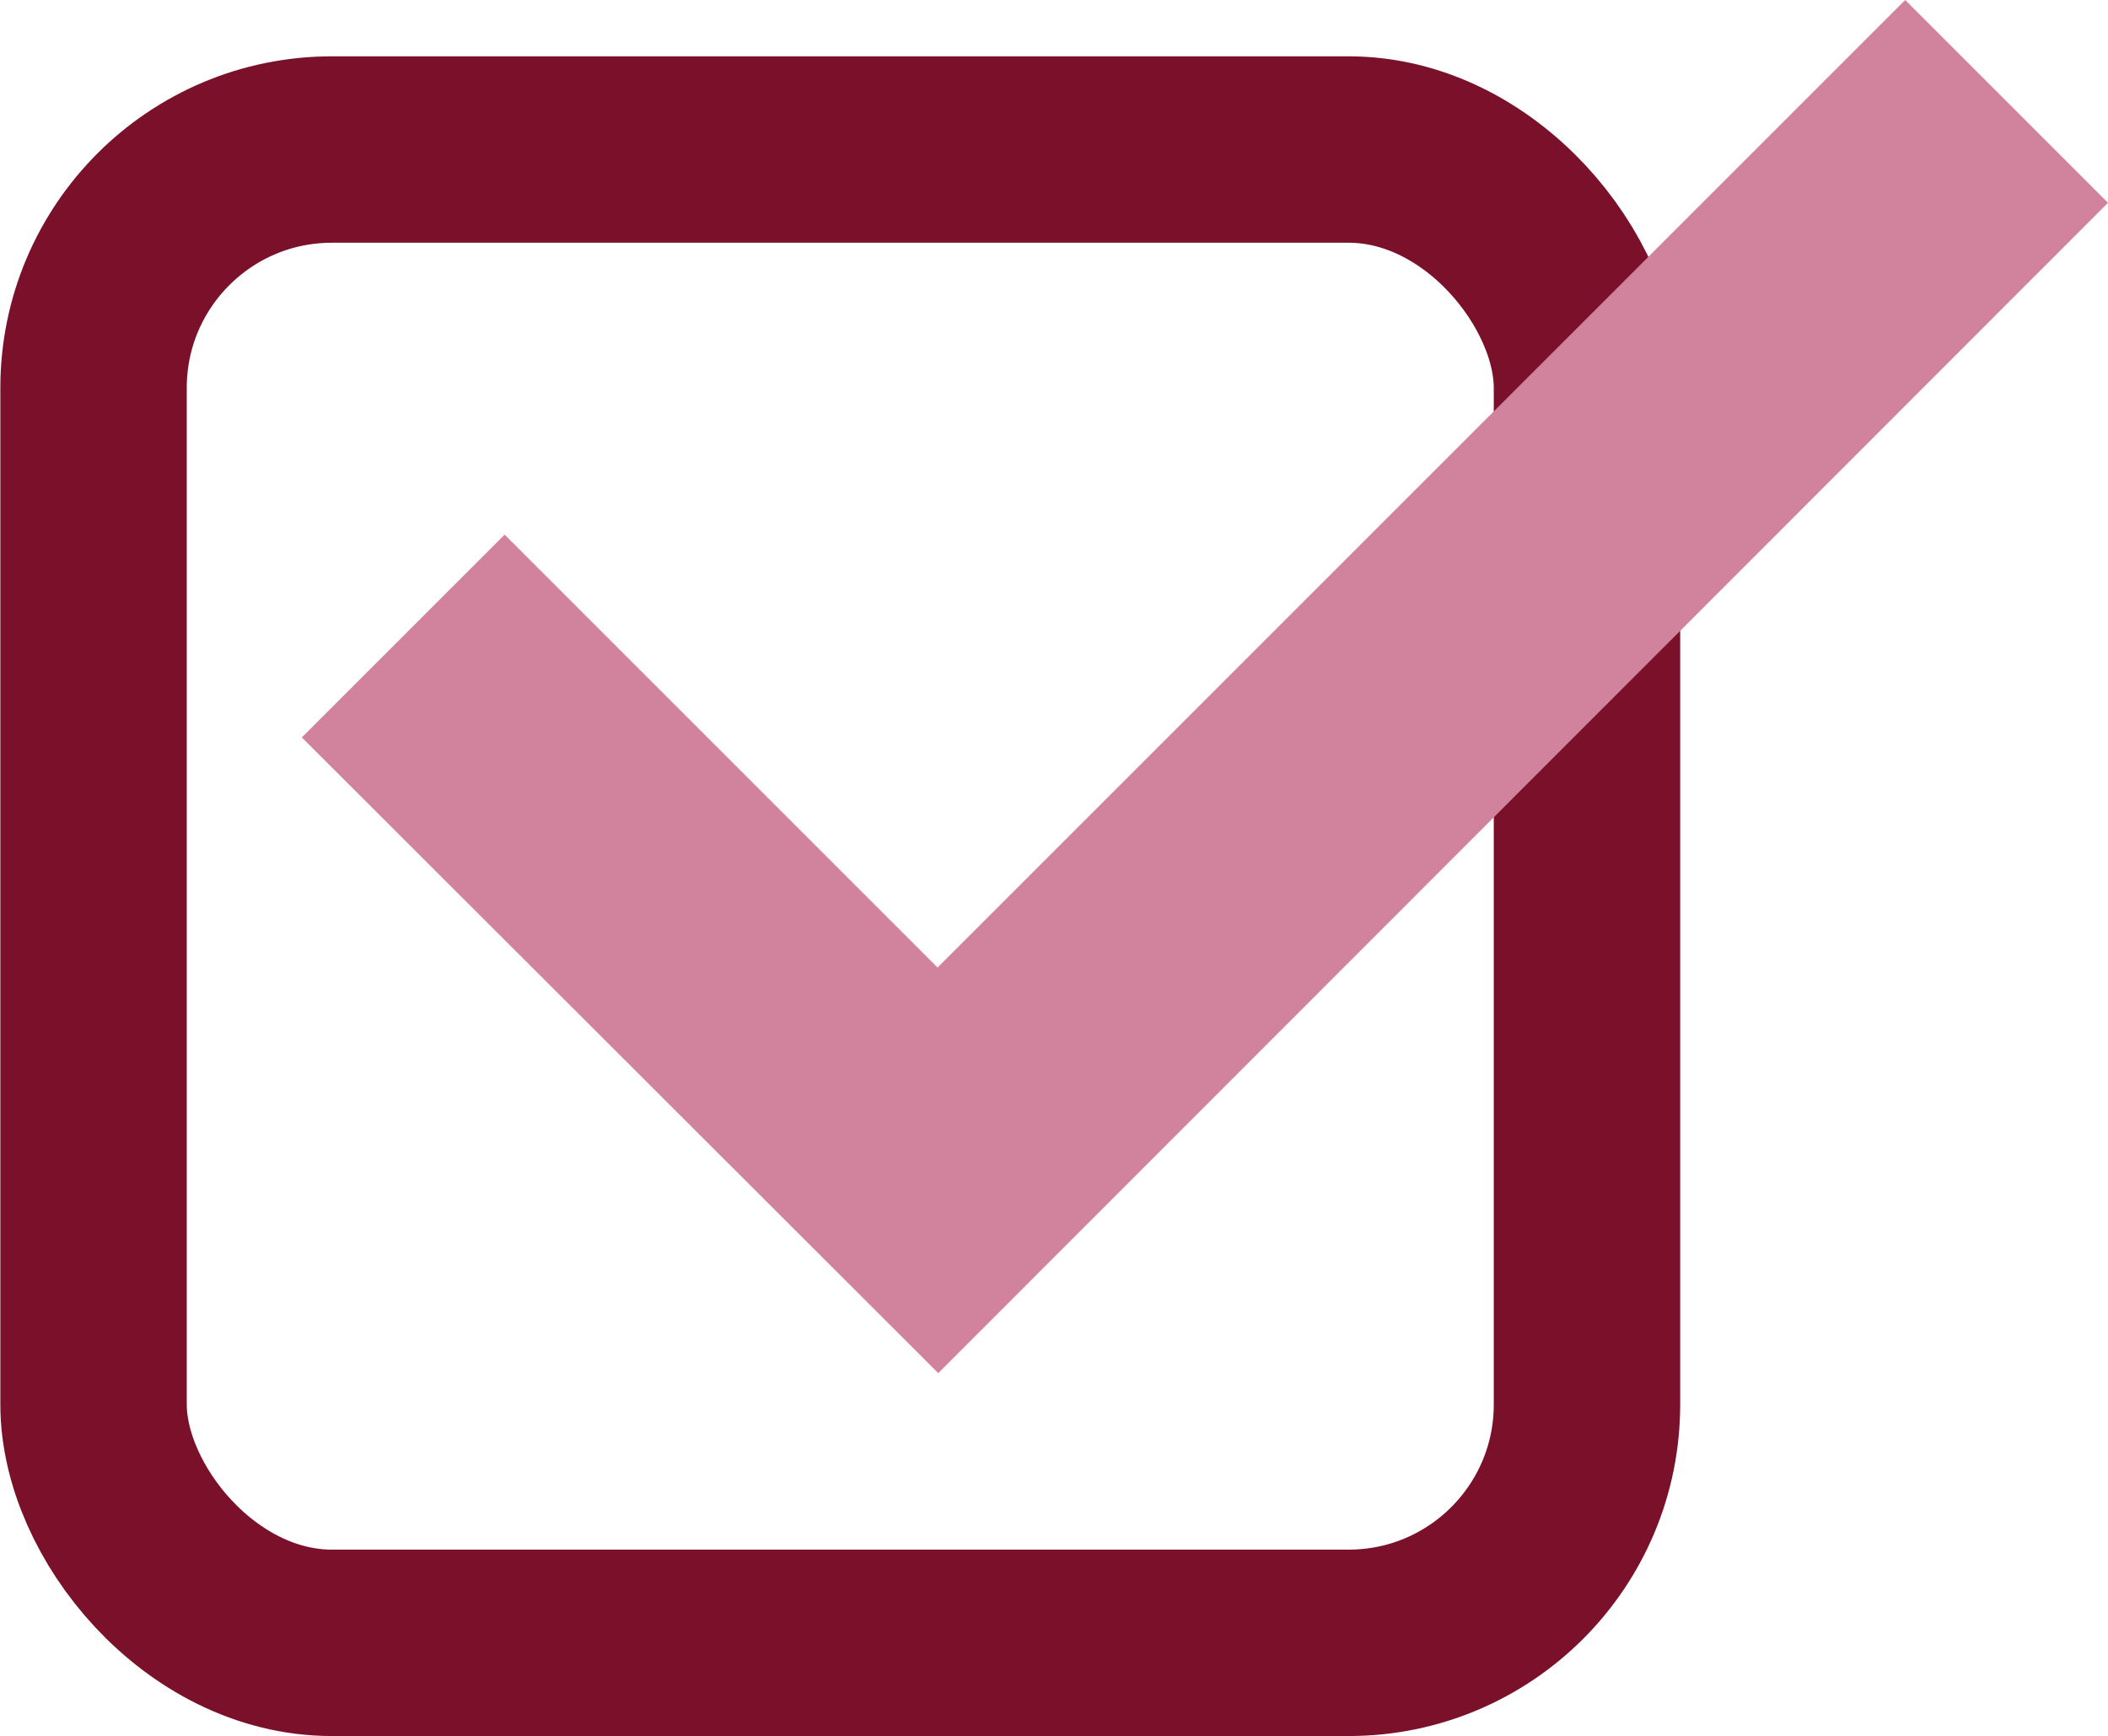
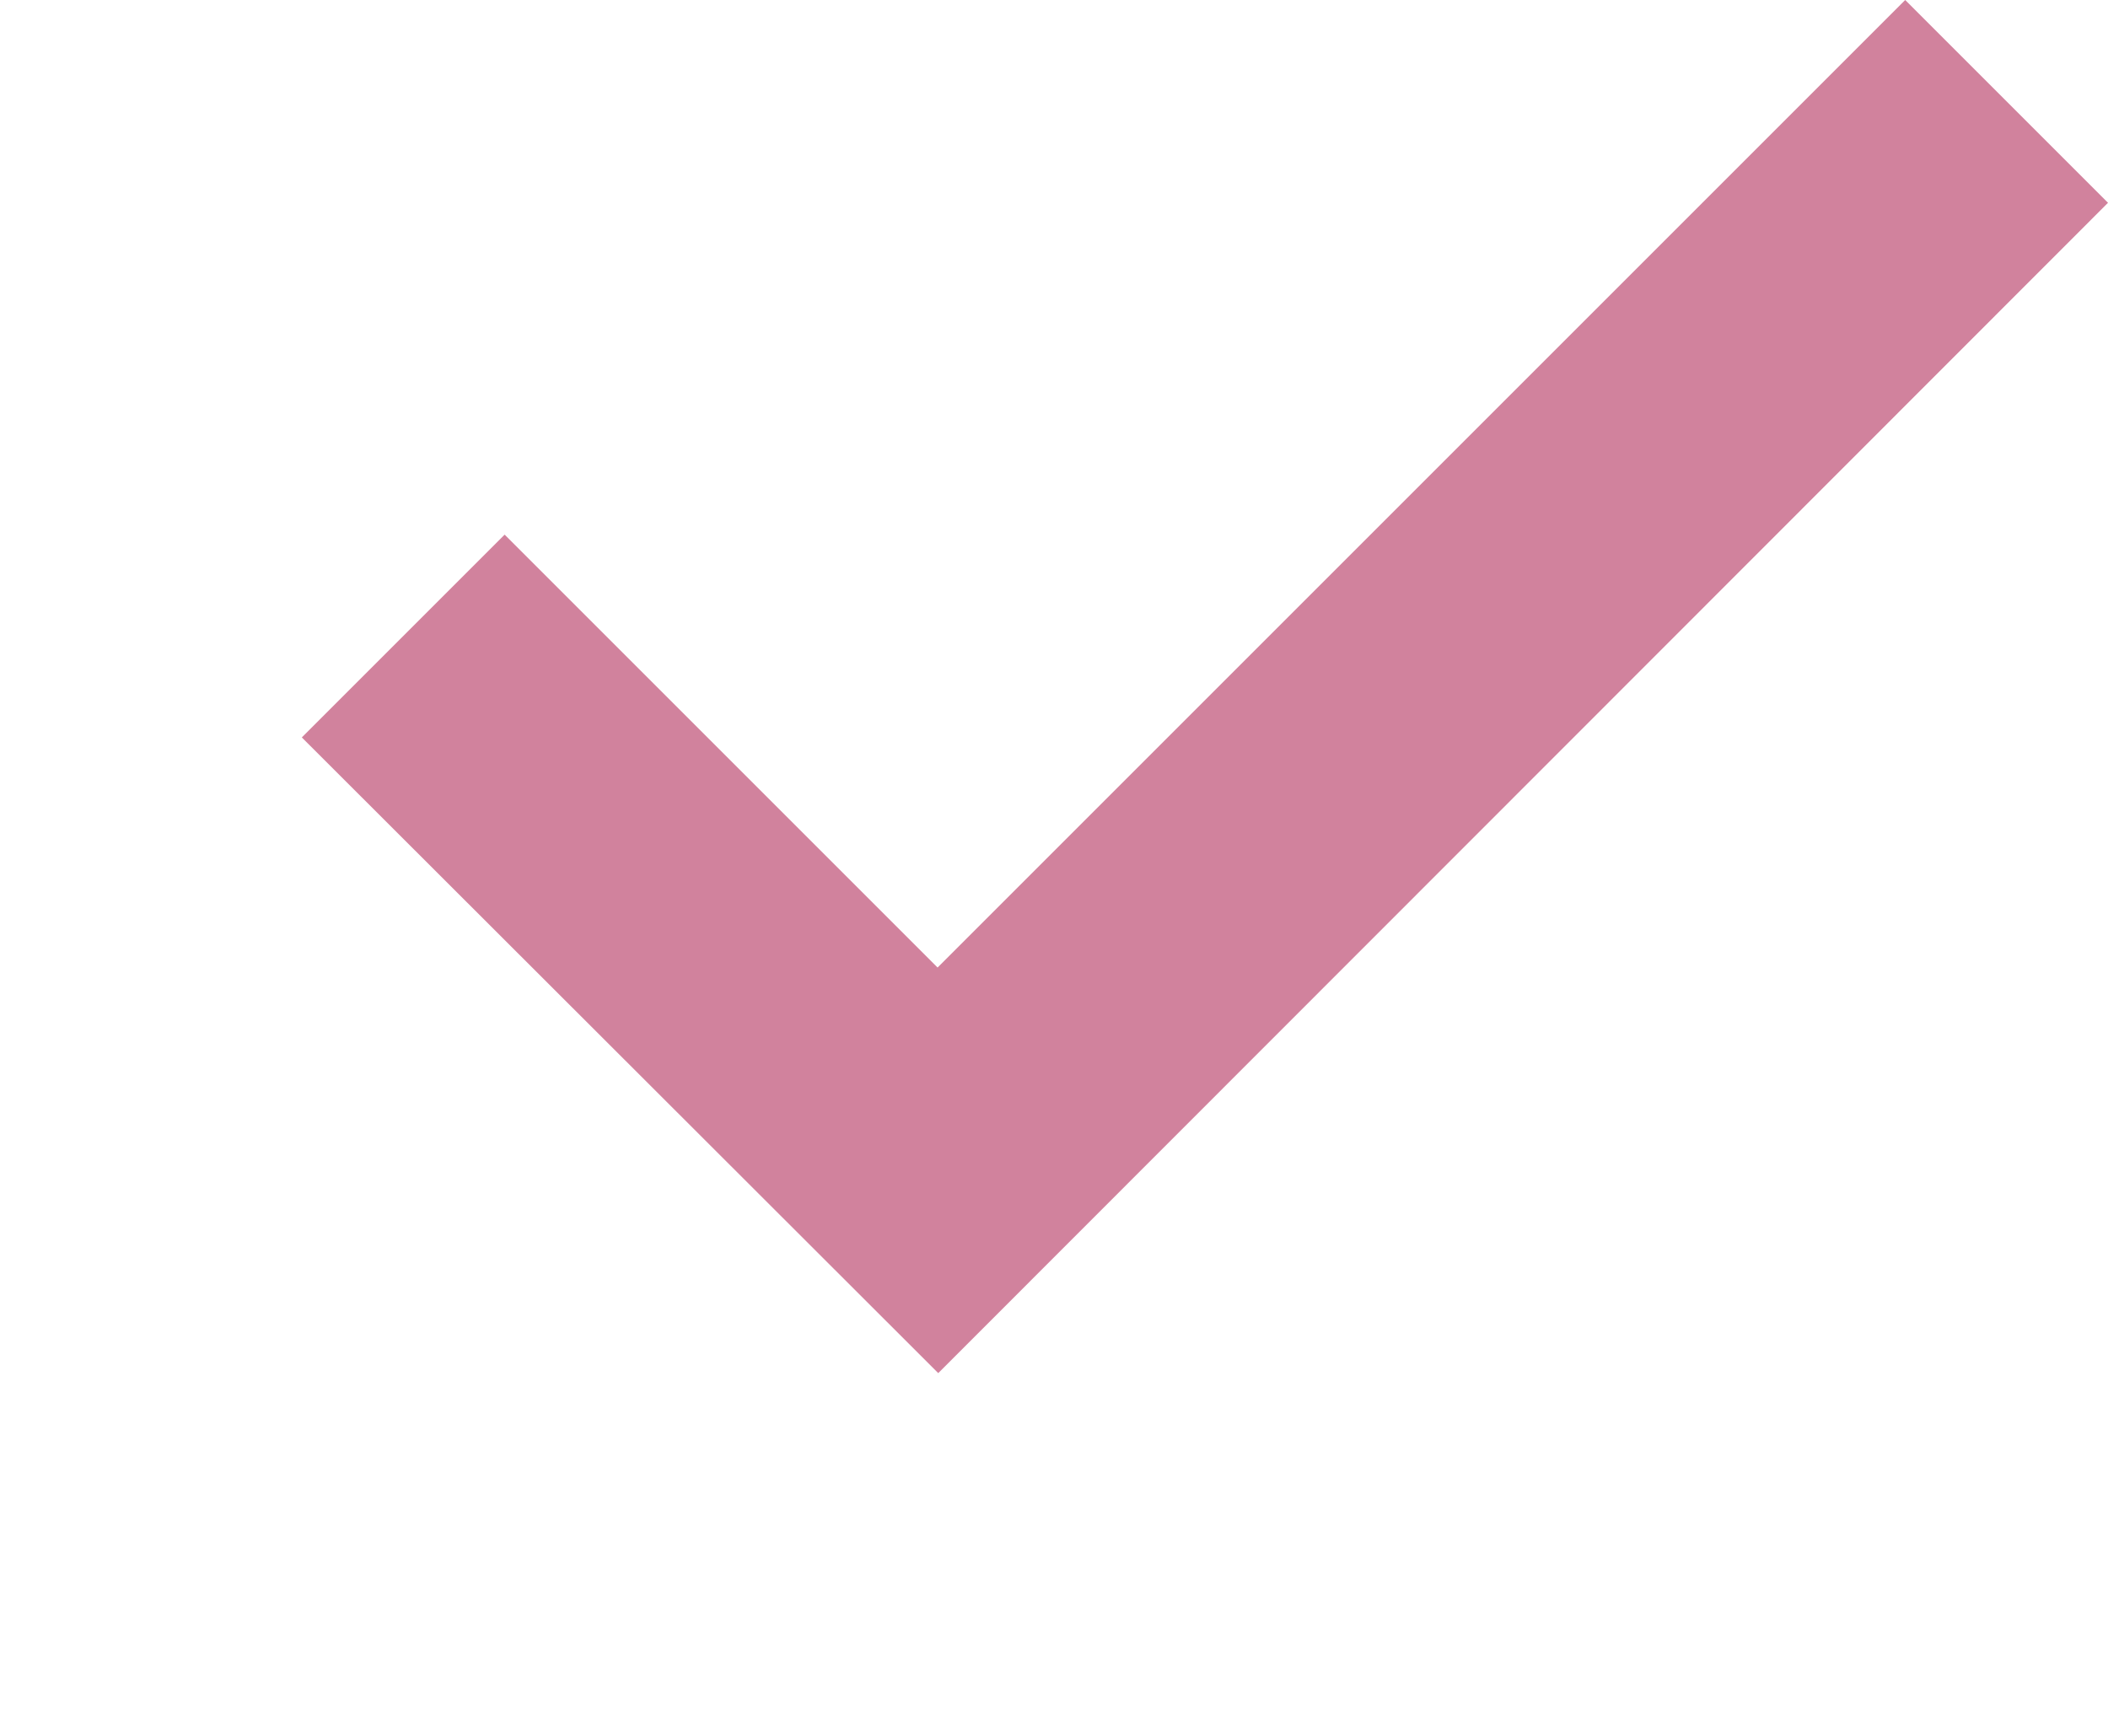
<svg xmlns="http://www.w3.org/2000/svg" id="Layer_2" data-name="Layer 2" viewBox="0 0 30.87 25.43">
  <defs>
    <style>
      .cls-1 {
        fill: #d1829d;
        stroke-width: 0px;
      }

      .cls-2 {
        fill: none;
        stroke: #7a102a;
        stroke-miterlimit: 10;
        stroke-width: 2.73px;
      }
    </style>
  </defs>
  <g id="Layer_1-2" data-name="Layer 1">
    <g>
-       <rect class="cls-2" x="1.37" y="2.19" width="21.87" height="21.87" rx="3.49" ry="3.49" />
      <path class="cls-1" d="m30.87,2.97l-2.97-2.97-14.17,14.17-6.34-6.34-2.97,2.97,9.32,9.31L30.87,2.97Z" />
    </g>
  </g>
</svg>